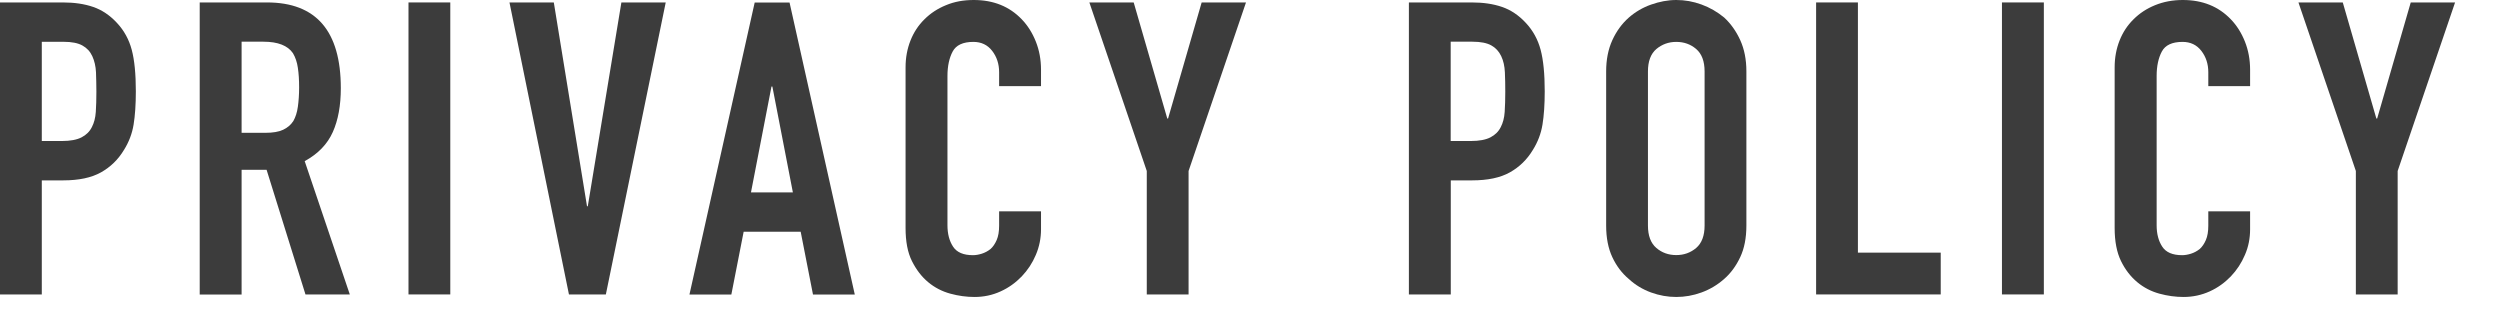
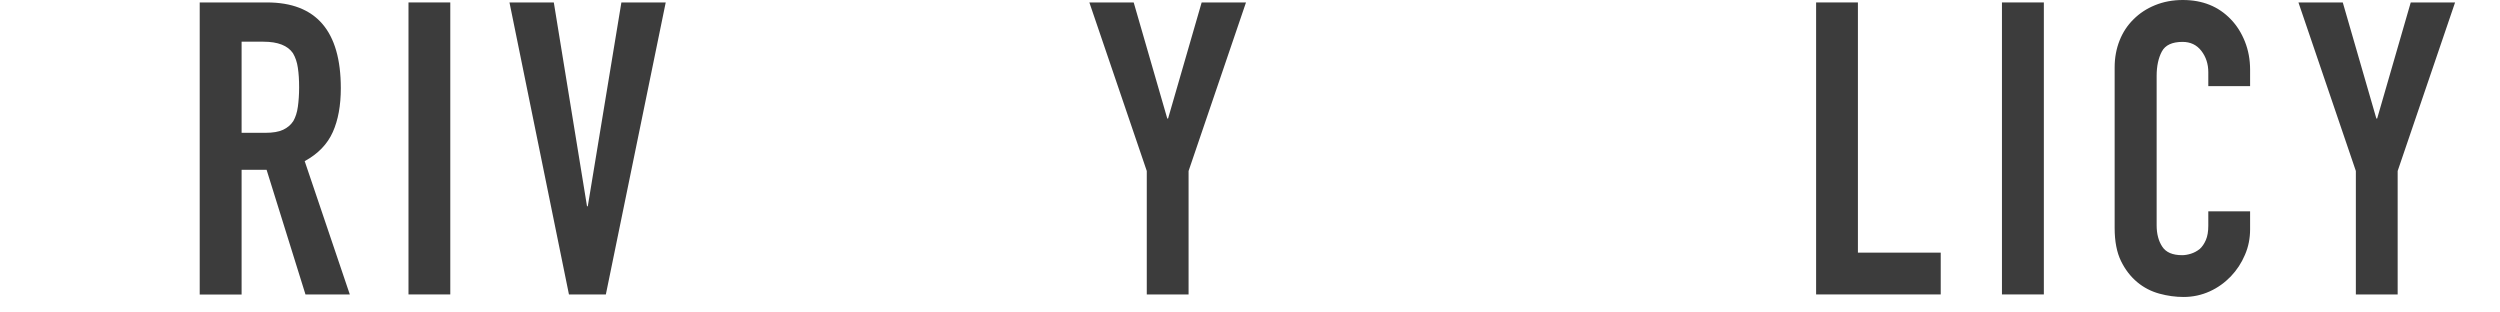
<svg xmlns="http://www.w3.org/2000/svg" width="256" height="32" viewBox="0 0 256 32" fill="none">
-   <path d="M0 30.16V0.25H6.43C7.61 0.25 8.64 0.4 9.54 0.71C10.44 1.02 11.25 1.56 11.98 2.35C12.71 3.13 13.21 4.05 13.49 5.1C13.77 6.15 13.91 7.57 13.91 9.36C13.91 10.7 13.83 11.84 13.68 12.76C13.53 13.68 13.2 14.55 12.69 15.36C12.1 16.34 11.32 17.1 10.34 17.65C9.36 18.2 8.07 18.47 6.48 18.47H4.28V30.15H0V30.16ZM4.28 4.28V14.44H6.34C7.21 14.44 7.88 14.31 8.36 14.06C8.84 13.81 9.19 13.46 9.41 13.01C9.63 12.59 9.77 12.07 9.81 11.46C9.85 10.84 9.87 10.16 9.87 9.4C9.87 8.7 9.85 8.04 9.83 7.4C9.8 6.78 9.67 6.23 9.45 5.75C9.23 5.27 8.89 4.91 8.44 4.66C7.99 4.41 7.35 4.28 6.51 4.28H4.28Z" fill="#3C3C3C" />
  <path d="M20.45 30.16V0.25H27.34C32.38 0.25 34.9 3.18 34.9 9.03C34.9 10.79 34.63 12.29 34.08 13.52C33.53 14.75 32.58 15.75 31.2 16.5L35.82 30.15H31.28L27.3 17.39H24.74V30.16H20.45ZM24.74 4.28V13.6H27.18C27.94 13.6 28.54 13.5 28.99 13.29C29.44 13.08 29.79 12.78 30.04 12.39C30.26 12 30.42 11.52 30.5 10.94C30.58 10.37 30.63 9.7 30.63 8.94C30.63 8.18 30.59 7.52 30.5 6.94C30.42 6.37 30.25 5.87 30 5.45C29.47 4.67 28.46 4.27 26.98 4.27H24.74V4.28Z" fill="#3C3C3C" />
  <path d="M41.83 30.16V0.25H46.11V30.15H41.83V30.16Z" fill="#3C3C3C" />
  <path d="M68.17 0.25L62.04 30.15H58.26L52.17 0.25H56.71L60.11 21.12H60.19L63.63 0.25H68.17Z" fill="#3C3C3C" />
-   <path d="M70.6 30.16L77.28 0.26H80.85L87.53 30.16H83.25L81.99 23.73H76.15L74.89 30.16H70.6ZM81.19 19.7L79.09 8.86H79L76.9 19.7H81.19Z" fill="#3C3C3C" />
-   <path d="M106.6 21.63V23.48C106.6 24.4 106.42 25.28 106.07 26.1C105.72 26.93 105.24 27.66 104.62 28.31C104 28.95 103.28 29.47 102.46 29.84C101.63 30.22 100.74 30.41 99.79 30.41C98.98 30.41 98.15 30.3 97.31 30.07C96.47 29.84 95.71 29.45 95.04 28.89C94.37 28.33 93.82 27.61 93.38 26.73C92.94 25.85 92.73 24.72 92.73 23.35V6.89C92.73 5.91 92.9 5 93.23 4.16C93.56 3.32 94.04 2.59 94.66 1.98C95.28 1.36 96.01 0.88 96.87 0.53C97.73 0.17 98.67 0 99.71 0C101.73 0 103.36 0.66 104.62 1.97C105.24 2.61 105.72 3.38 106.07 4.26C106.42 5.14 106.6 6.1 106.6 7.14V8.82H102.31V7.39C102.31 6.55 102.07 5.82 101.6 5.21C101.12 4.59 100.48 4.29 99.67 4.29C98.61 4.29 97.9 4.62 97.55 5.28C97.2 5.94 97.02 6.77 97.02 7.78V23.07C97.02 23.94 97.21 24.67 97.59 25.25C97.97 25.84 98.65 26.13 99.63 26.13C99.91 26.13 100.21 26.08 100.53 25.98C100.85 25.88 101.15 25.72 101.43 25.5C101.68 25.28 101.89 24.97 102.06 24.58C102.23 24.19 102.31 23.7 102.31 23.11V21.64H106.6V21.63Z" fill="#3C3C3C" />
  <path d="M117.43 30.16V17.51L111.55 0.25H116.09L119.53 12.14H119.61L123.05 0.25H127.59L121.71 17.51V30.15H117.43V30.16Z" fill="#3C3C3C" />
-   <path d="M144.27 30.16V0.25H150.7C151.88 0.25 152.91 0.4 153.81 0.71C154.71 1.02 155.52 1.56 156.25 2.35C156.98 3.13 157.48 4.05 157.76 5.1C158.04 6.15 158.18 7.57 158.18 9.36C158.18 10.7 158.1 11.84 157.95 12.76C157.8 13.68 157.47 14.55 156.96 15.36C156.37 16.34 155.59 17.1 154.61 17.65C153.63 18.2 152.34 18.47 150.75 18.47H148.56V30.15H144.27V30.16ZM148.55 4.28V14.44H150.61C151.48 14.44 152.15 14.31 152.63 14.06C153.11 13.81 153.46 13.46 153.68 13.01C153.9 12.59 154.04 12.07 154.08 11.46C154.12 10.84 154.14 10.16 154.14 9.4C154.14 8.7 154.13 8.04 154.1 7.4C154.07 6.77 153.95 6.22 153.72 5.74C153.49 5.26 153.16 4.9 152.71 4.65C152.26 4.4 151.62 4.27 150.78 4.27H148.55V4.28Z" fill="#3C3C3C" />
-   <path d="M164.47 7.31C164.47 6.11 164.68 5.04 165.1 4.12C165.52 3.2 166.08 2.43 166.78 1.81C167.45 1.22 168.22 0.77 169.07 0.47C169.92 0.17 170.78 0 171.65 0C172.52 0 173.38 0.15 174.23 0.46C175.08 0.77 175.86 1.22 176.56 1.8C177.23 2.42 177.78 3.19 178.2 4.11C178.62 5.03 178.83 6.1 178.83 7.3V23.1C178.83 24.36 178.62 25.44 178.2 26.33C177.78 27.22 177.24 27.97 176.56 28.56C175.86 29.18 175.08 29.64 174.23 29.95C173.38 30.26 172.52 30.41 171.65 30.41C170.78 30.41 169.92 30.26 169.07 29.95C168.22 29.64 167.45 29.18 166.78 28.56C166.08 27.97 165.52 27.23 165.1 26.33C164.68 25.43 164.47 24.36 164.47 23.1V7.31ZM168.75 23.1C168.75 24.14 169.04 24.9 169.61 25.39C170.18 25.88 170.86 26.12 171.65 26.12C172.43 26.12 173.11 25.88 173.69 25.39C174.26 24.9 174.55 24.14 174.55 23.1V7.31C174.55 6.27 174.26 5.51 173.69 5.02C173.12 4.53 172.44 4.29 171.65 4.29C170.86 4.29 170.19 4.54 169.61 5.02C169.04 5.51 168.75 6.27 168.75 7.31V23.1Z" fill="#3C3C3C" />
  <path d="M185.97 30.16V0.25H190.25V25.87H198.73V30.15H185.97V30.16Z" fill="#3C3C3C" />
  <path d="M205 30.16V0.25H209.29V30.15H205V30.16Z" fill="#3C3C3C" />
  <path d="M230.41 21.63V23.48C230.41 24.4 230.24 25.28 229.88 26.1C229.53 26.93 229.05 27.66 228.43 28.31C227.81 28.95 227.09 29.47 226.27 29.84C225.45 30.21 224.56 30.41 223.6 30.41C222.79 30.41 221.96 30.3 221.12 30.07C220.28 29.84 219.52 29.45 218.85 28.89C218.18 28.33 217.62 27.61 217.19 26.73C216.76 25.85 216.54 24.72 216.54 23.35V6.89C216.54 5.91 216.71 5 217.04 4.16C217.37 3.32 217.85 2.59 218.47 1.98C219.09 1.36 219.82 0.88 220.68 0.53C221.54 0.18 222.48 0 223.52 0C225.54 0 227.17 0.66 228.43 1.97C229.05 2.61 229.53 3.38 229.88 4.26C230.23 5.14 230.41 6.1 230.41 7.14V8.82H226.13V7.39C226.13 6.55 225.89 5.82 225.42 5.21C224.94 4.59 224.3 4.29 223.49 4.29C222.43 4.29 221.72 4.62 221.37 5.28C221.02 5.94 220.84 6.77 220.84 7.78V23.07C220.84 23.94 221.03 24.67 221.41 25.25C221.79 25.84 222.47 26.13 223.45 26.13C223.73 26.13 224.03 26.08 224.35 25.98C224.67 25.88 224.97 25.72 225.25 25.5C225.5 25.28 225.71 24.97 225.88 24.58C226.05 24.19 226.13 23.7 226.13 23.11V21.64H230.41V21.63Z" fill="#3C3C3C" />
  <path d="M241.24 30.16V17.51L235.36 0.25H239.9L243.34 12.14H243.42L246.86 0.25H251.4L245.52 17.51V30.15H241.24V30.16Z" fill="#3C3C3C" />
</svg>